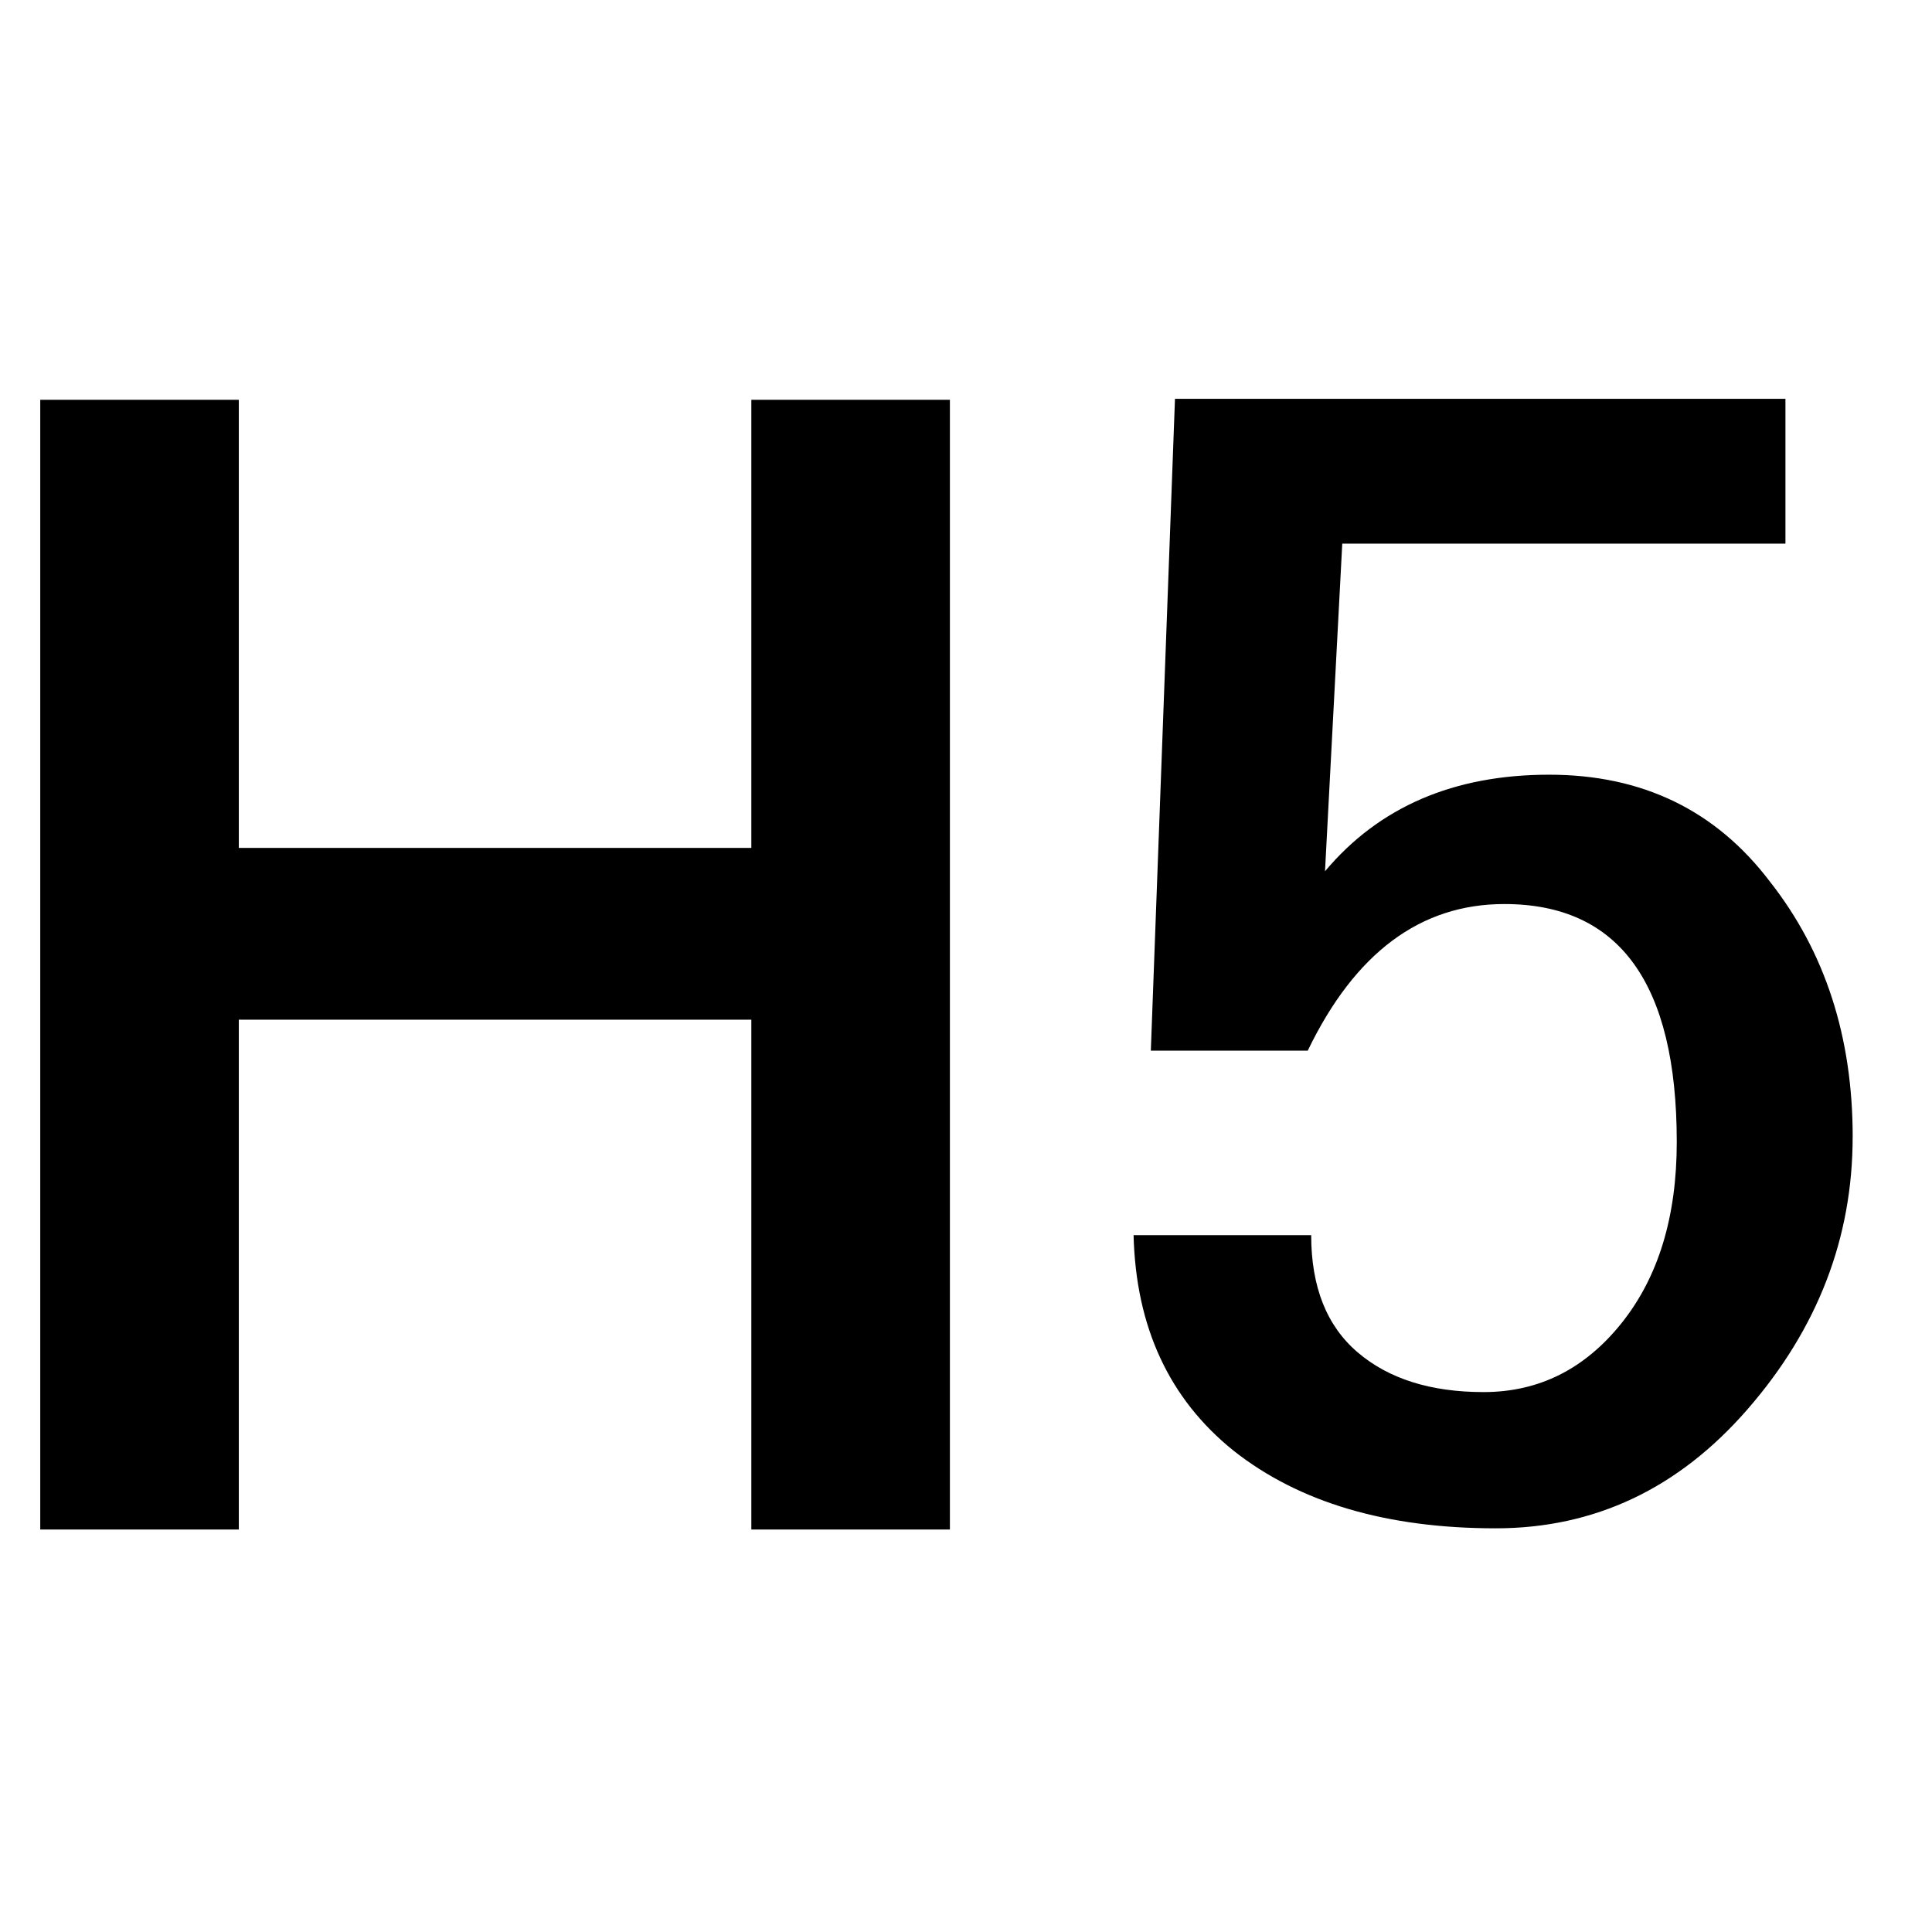
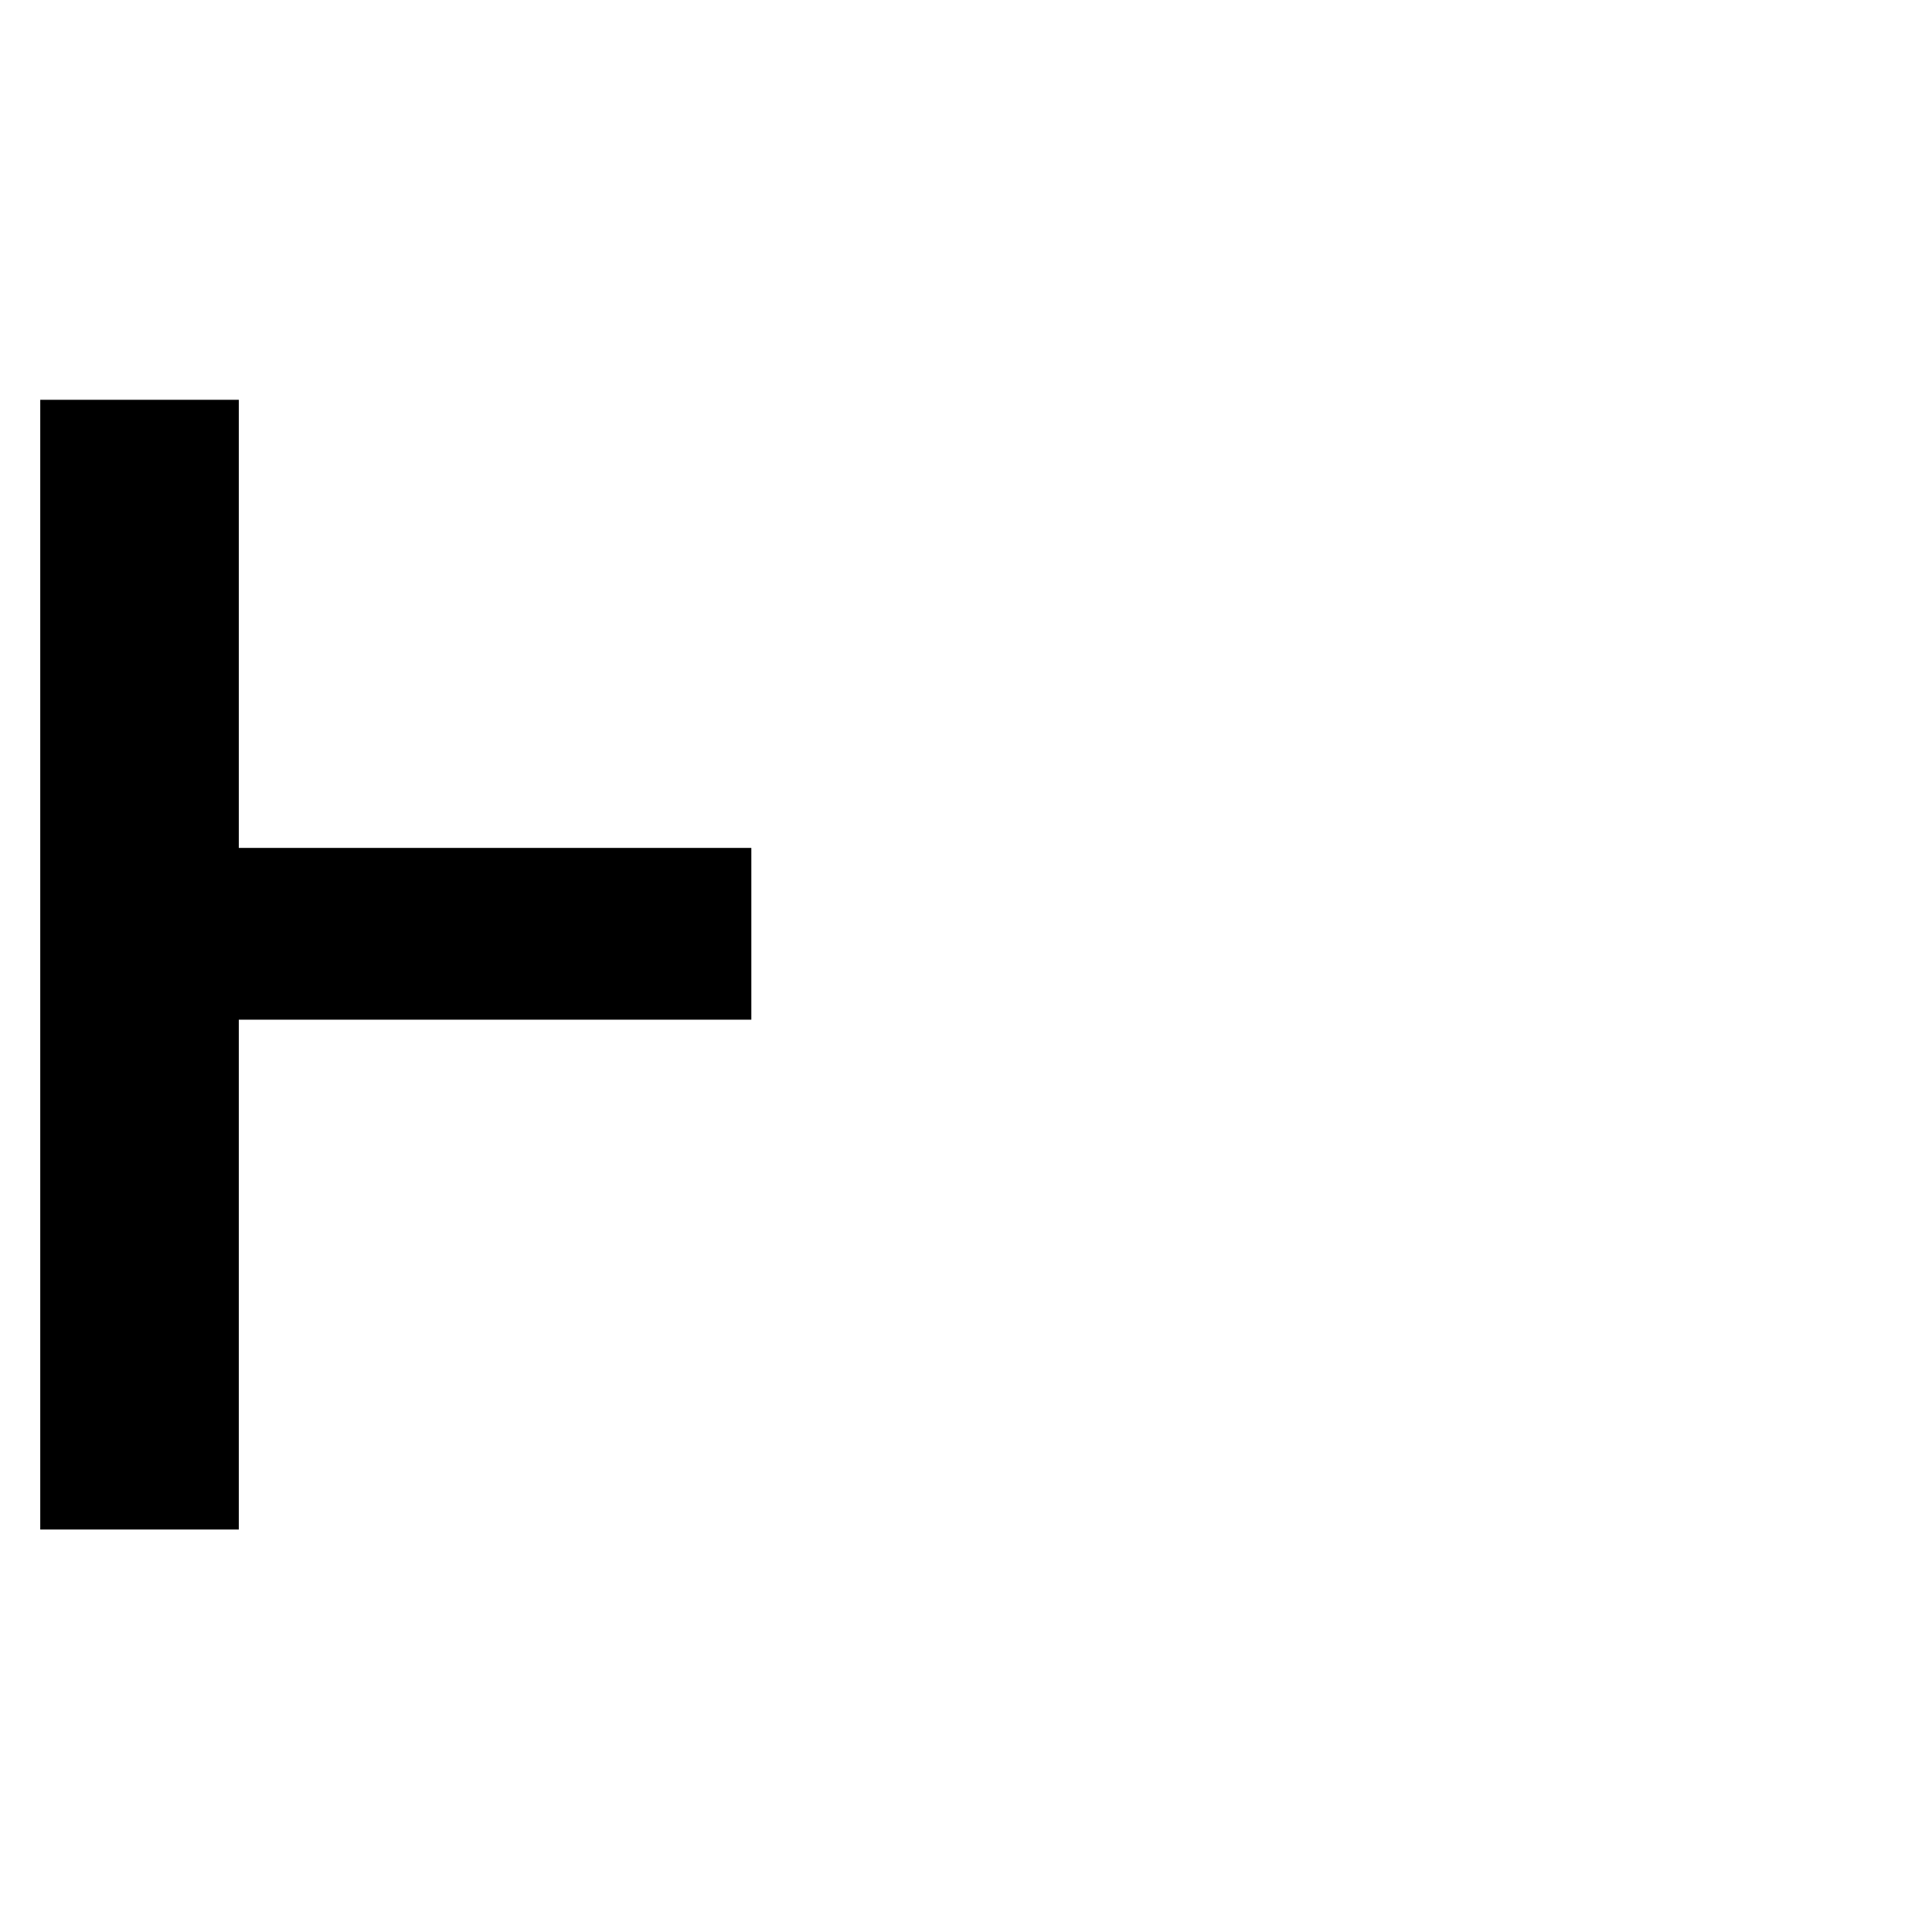
<svg xmlns="http://www.w3.org/2000/svg" enable-background="new 0 0 72 72" version="1.1" viewBox="0 0 72 72" xml:space="preserve" x="0px" y="0px">
  <g>
-     <path d="M1.5,14.9h7.4v16.7H28V14.9h7.4V57H28V38H8.9v19H1.5V14.9z" />
-     <path d="m69.043 42.368q0 5.655-3.92 10.154-3.856 4.434-9.383 4.434-6.105 0-9.768-2.892-3.599-2.892-3.727-8.033h6.619q0 2.892 1.735 4.37 1.735 1.478 4.691 1.478 3.085 0 5.141-2.571 2.057-2.571 2.057-6.748 0-8.869-6.426-8.869-4.691 0-7.326 5.463h-5.848l0.9-24.292h22.75v5.398h-16.516l-0.643 12.21q3.021-3.599 8.354-3.599 5.205 0 8.226 3.984 3.085 3.92 3.085 9.511z" stroke-width="1.645" />
+     <path d="M1.5,14.9h7.4v16.7H28V14.9h7.4H28V38H8.9v19H1.5V14.9z" />
  </g>
</svg>